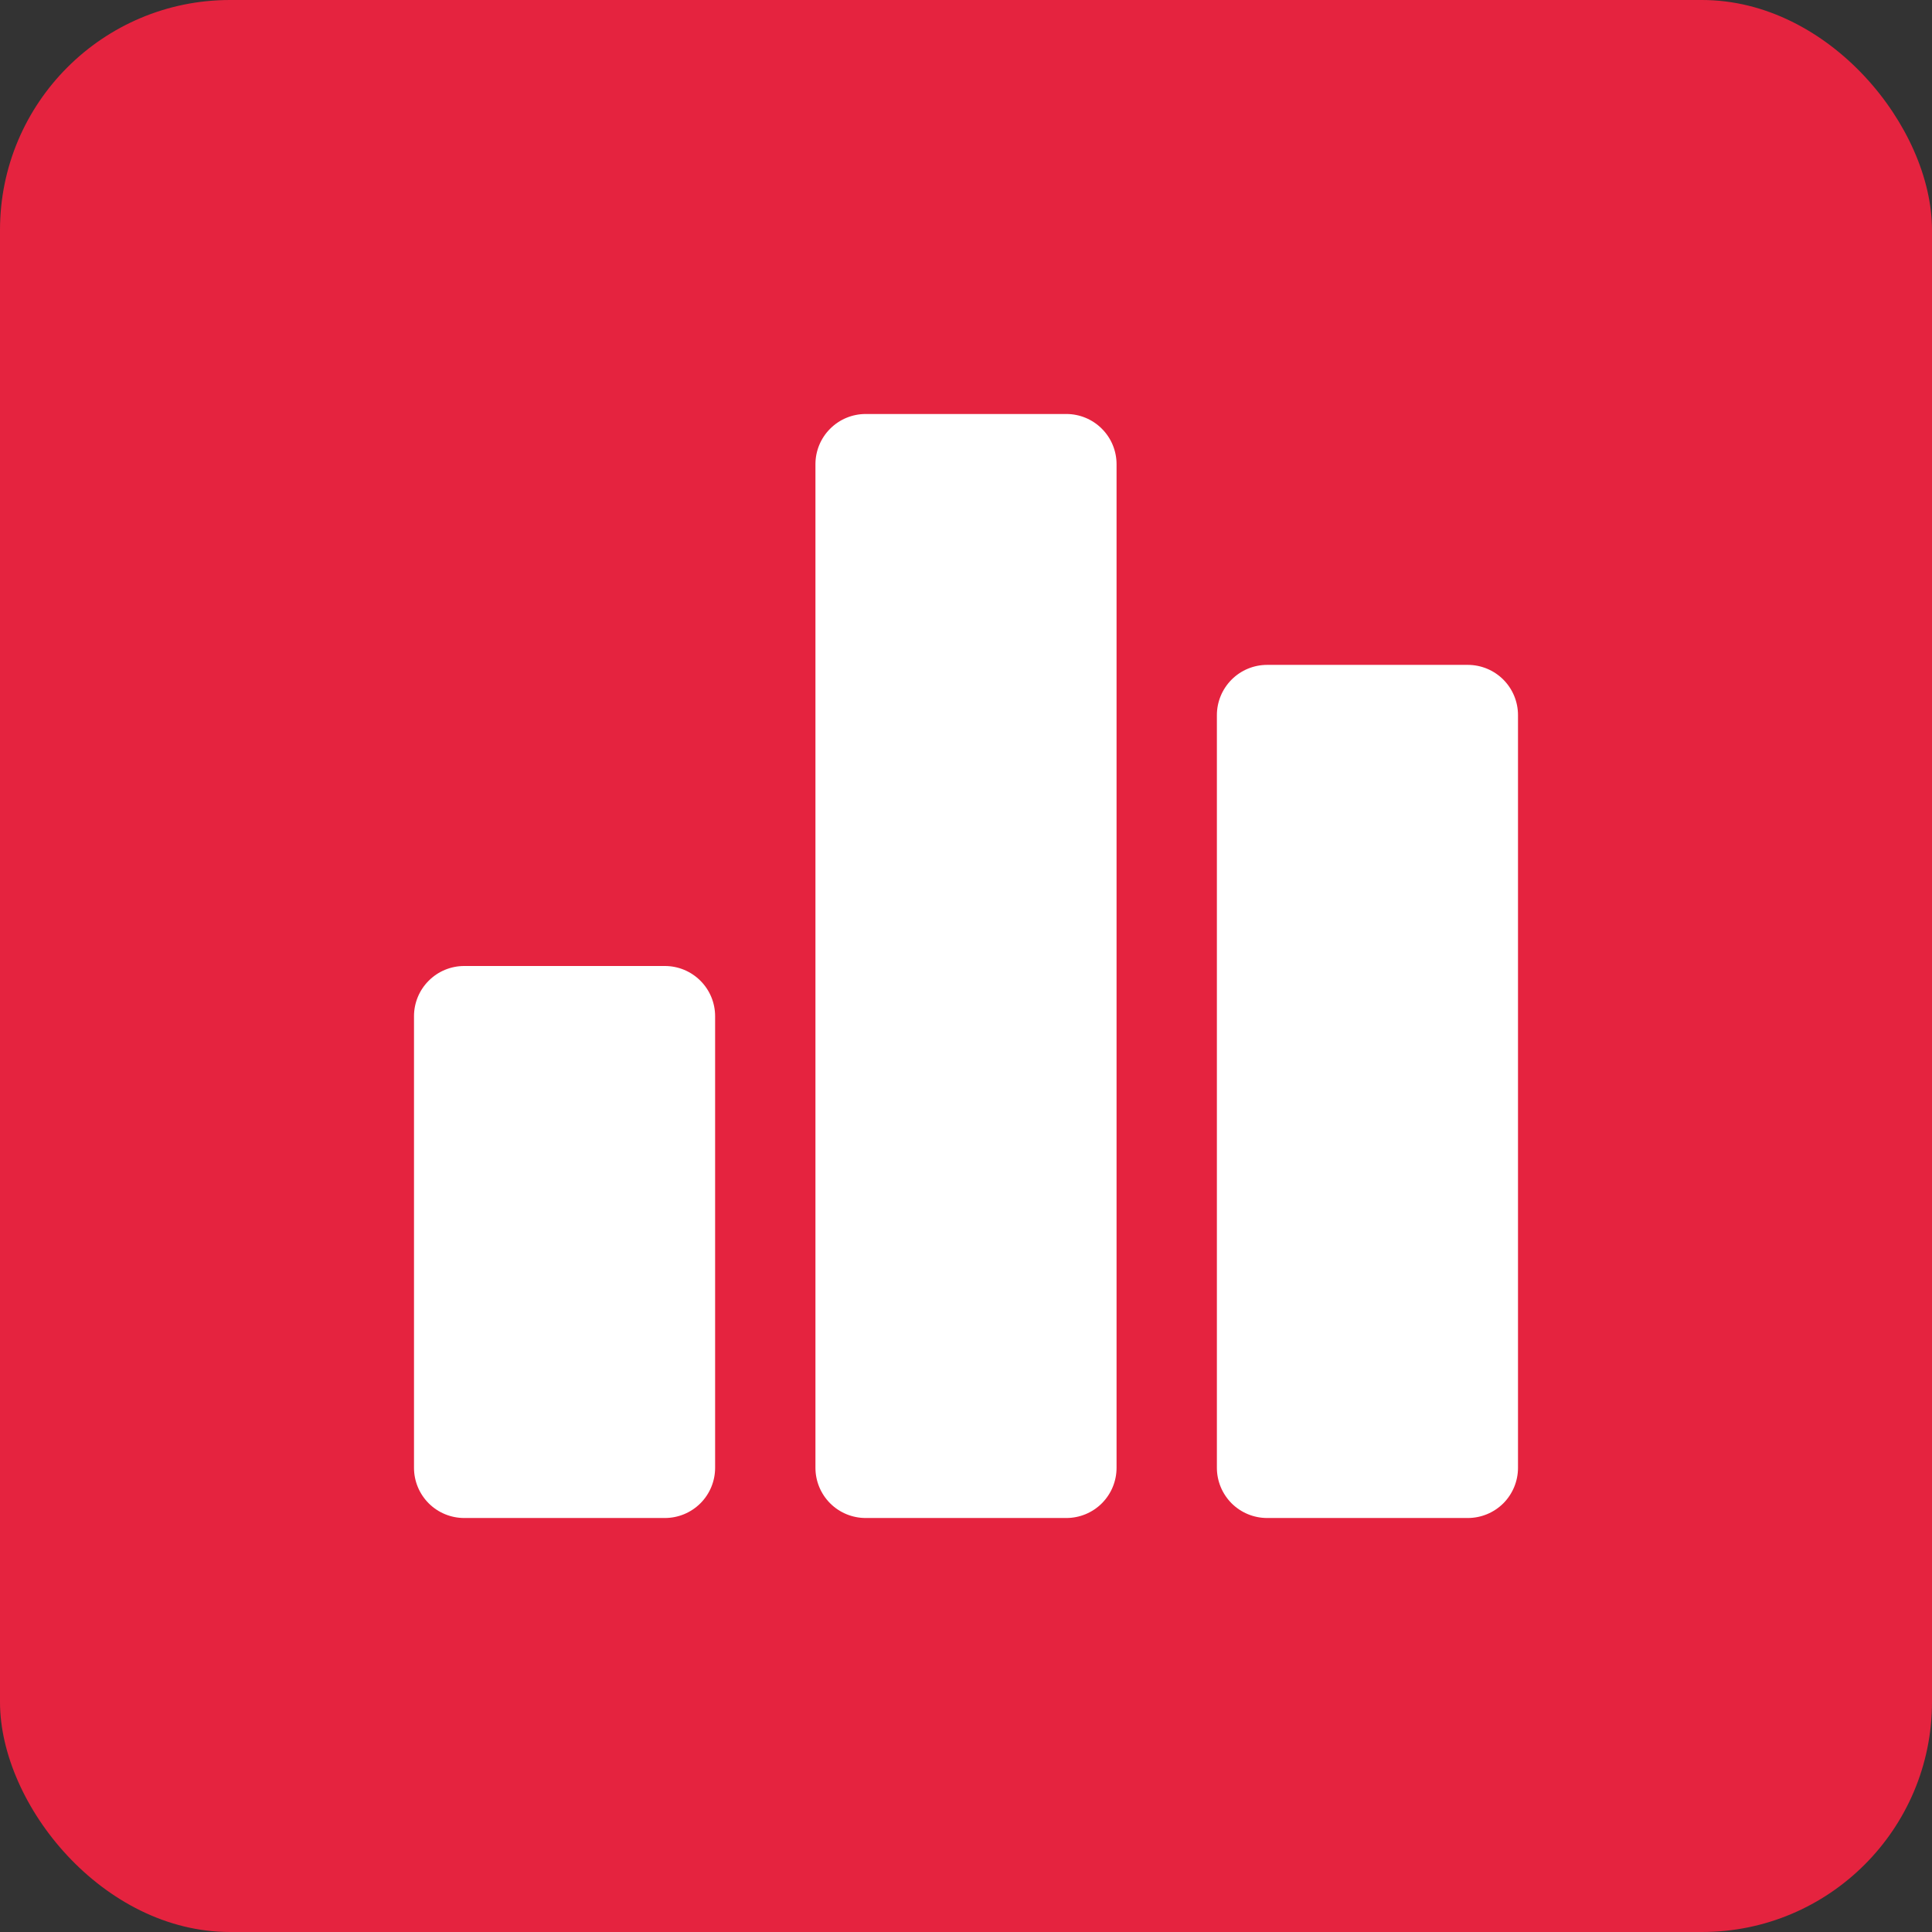
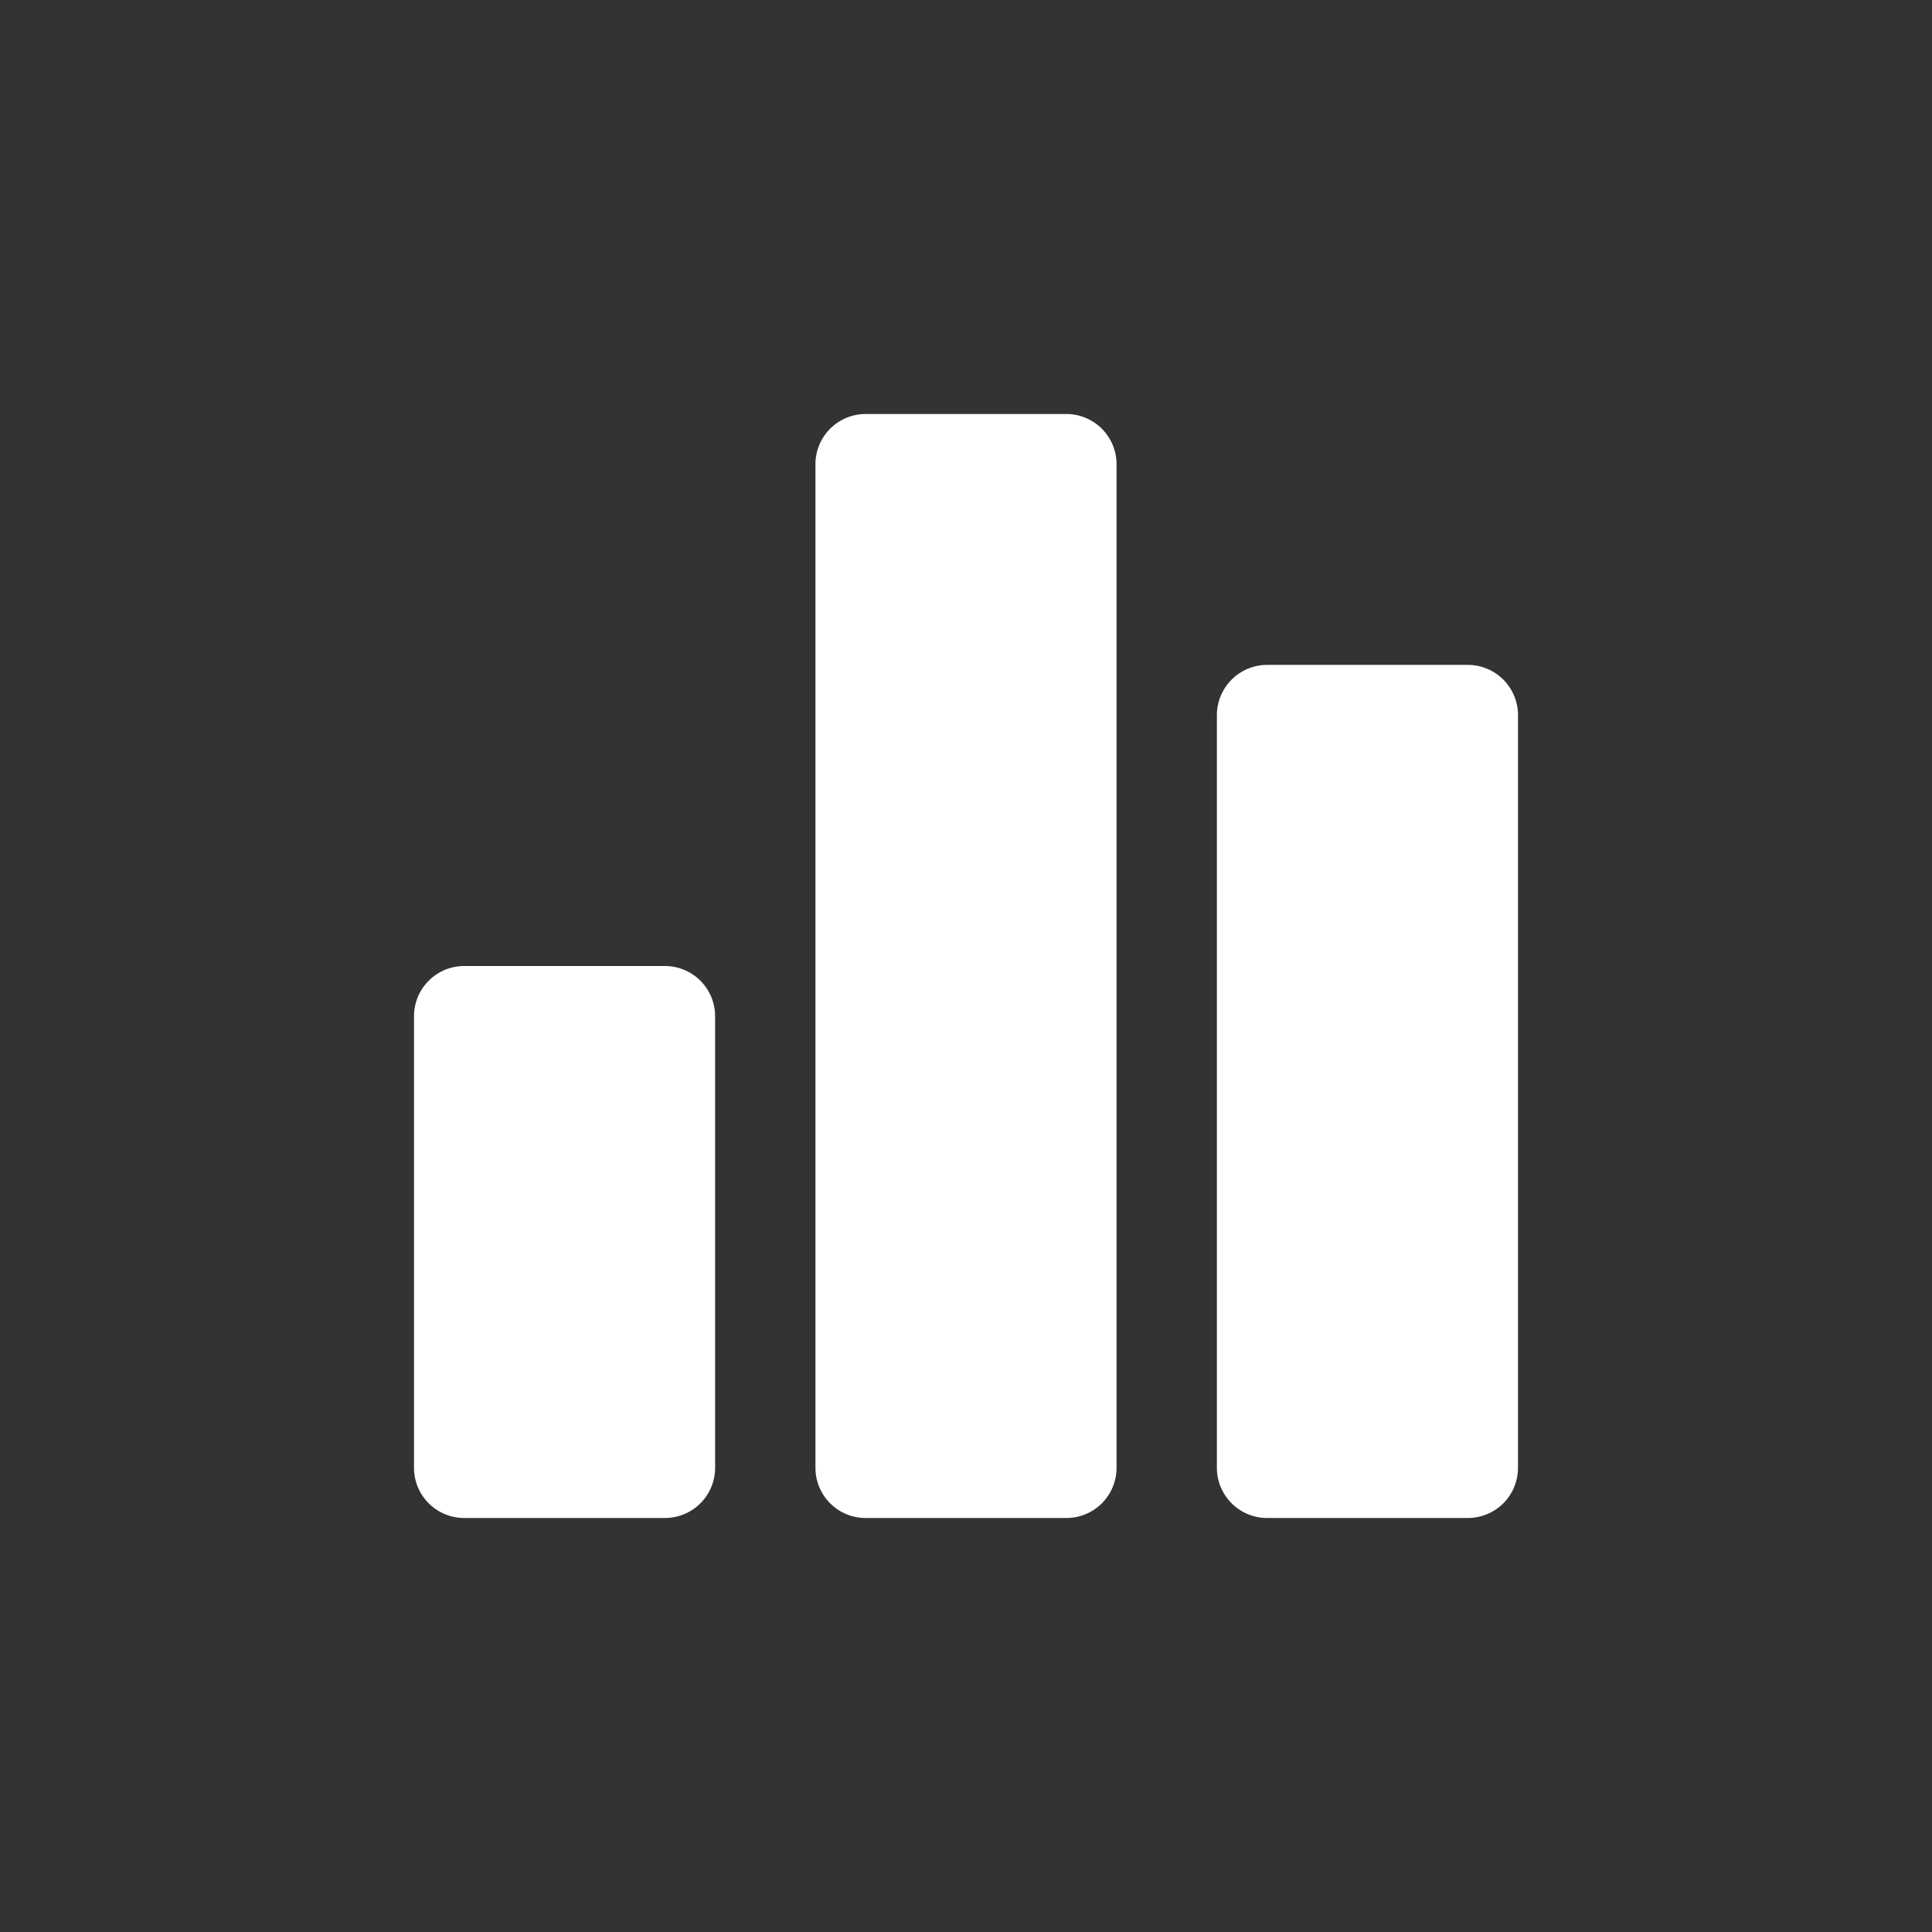
<svg xmlns="http://www.w3.org/2000/svg" width="42" height="42" viewBox="0 0 42 42" fill="none">
  <rect x="0" y="0" width="42" height="42" fill="#333333" stroke="none" />
-   <rect width="42" height="42" rx="5" fill="#E5233F" />
  <path d="M15.546 22.091V31.909C15.546 32.198 15.431 32.476 15.226 32.681C15.021 32.885 14.744 33 14.454 33H10.091C9.802 33 9.524 32.885 9.32 32.681C9.115 32.476 9 32.198 9 31.909V22.091C9 21.802 9.115 21.524 9.32 21.32C9.524 21.115 9.802 21 10.091 21H14.454C14.744 21 15.021 21.115 15.226 21.32C15.431 21.524 15.546 21.802 15.546 22.091ZM23.182 9H18.818C18.529 9 18.251 9.115 18.047 9.32C17.842 9.524 17.727 9.802 17.727 10.091V31.909C17.727 32.198 17.842 32.476 18.047 32.681C18.251 32.885 18.529 33 18.818 33H23.182C23.471 33 23.749 32.885 23.953 32.681C24.158 32.476 24.273 32.198 24.273 31.909V10.091C24.273 9.802 24.158 9.524 23.953 9.32C23.749 9.115 23.471 9 23.182 9ZM31.909 14.454H27.546C27.256 14.454 26.979 14.569 26.774 14.774C26.57 14.979 26.454 15.256 26.454 15.546V31.909C26.454 32.198 26.57 32.476 26.774 32.681C26.979 32.885 27.256 33 27.546 33H31.909C32.198 33 32.476 32.885 32.681 32.681C32.885 32.476 33 32.198 33 31.909V15.546C33 15.256 32.885 14.979 32.681 14.774C32.476 14.569 32.198 14.454 31.909 14.454Z" fill="white" />
</svg>